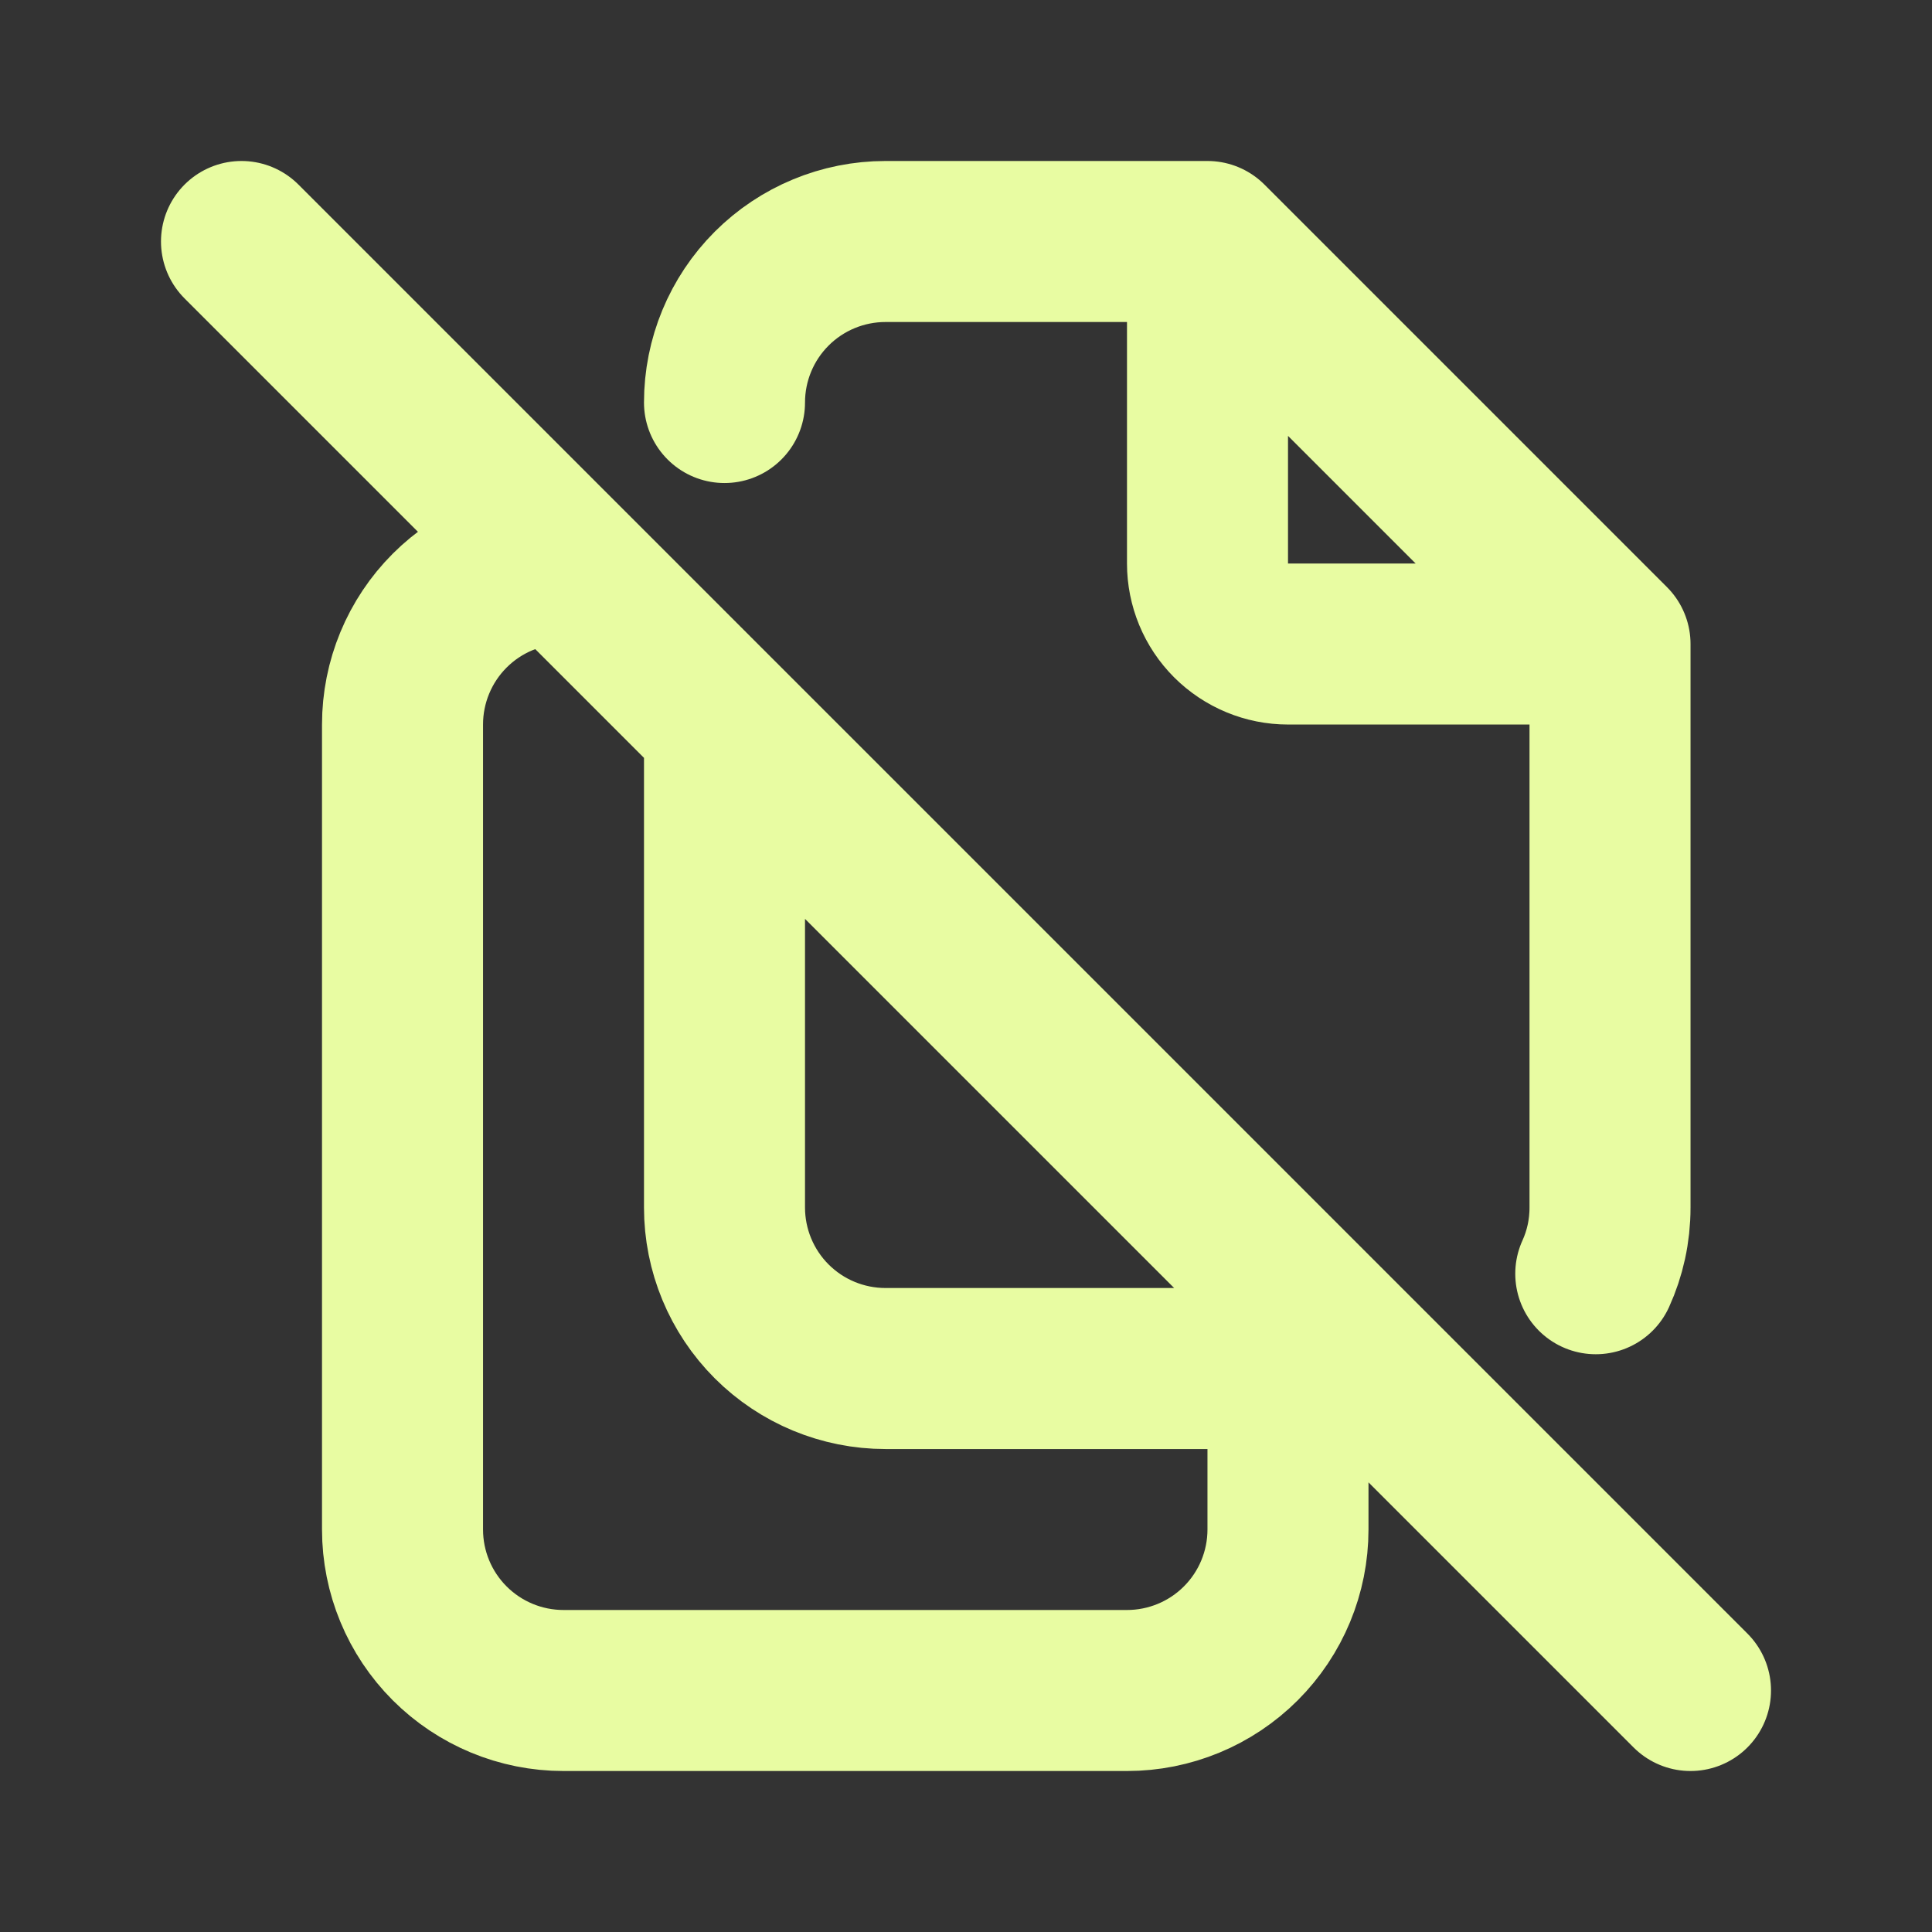
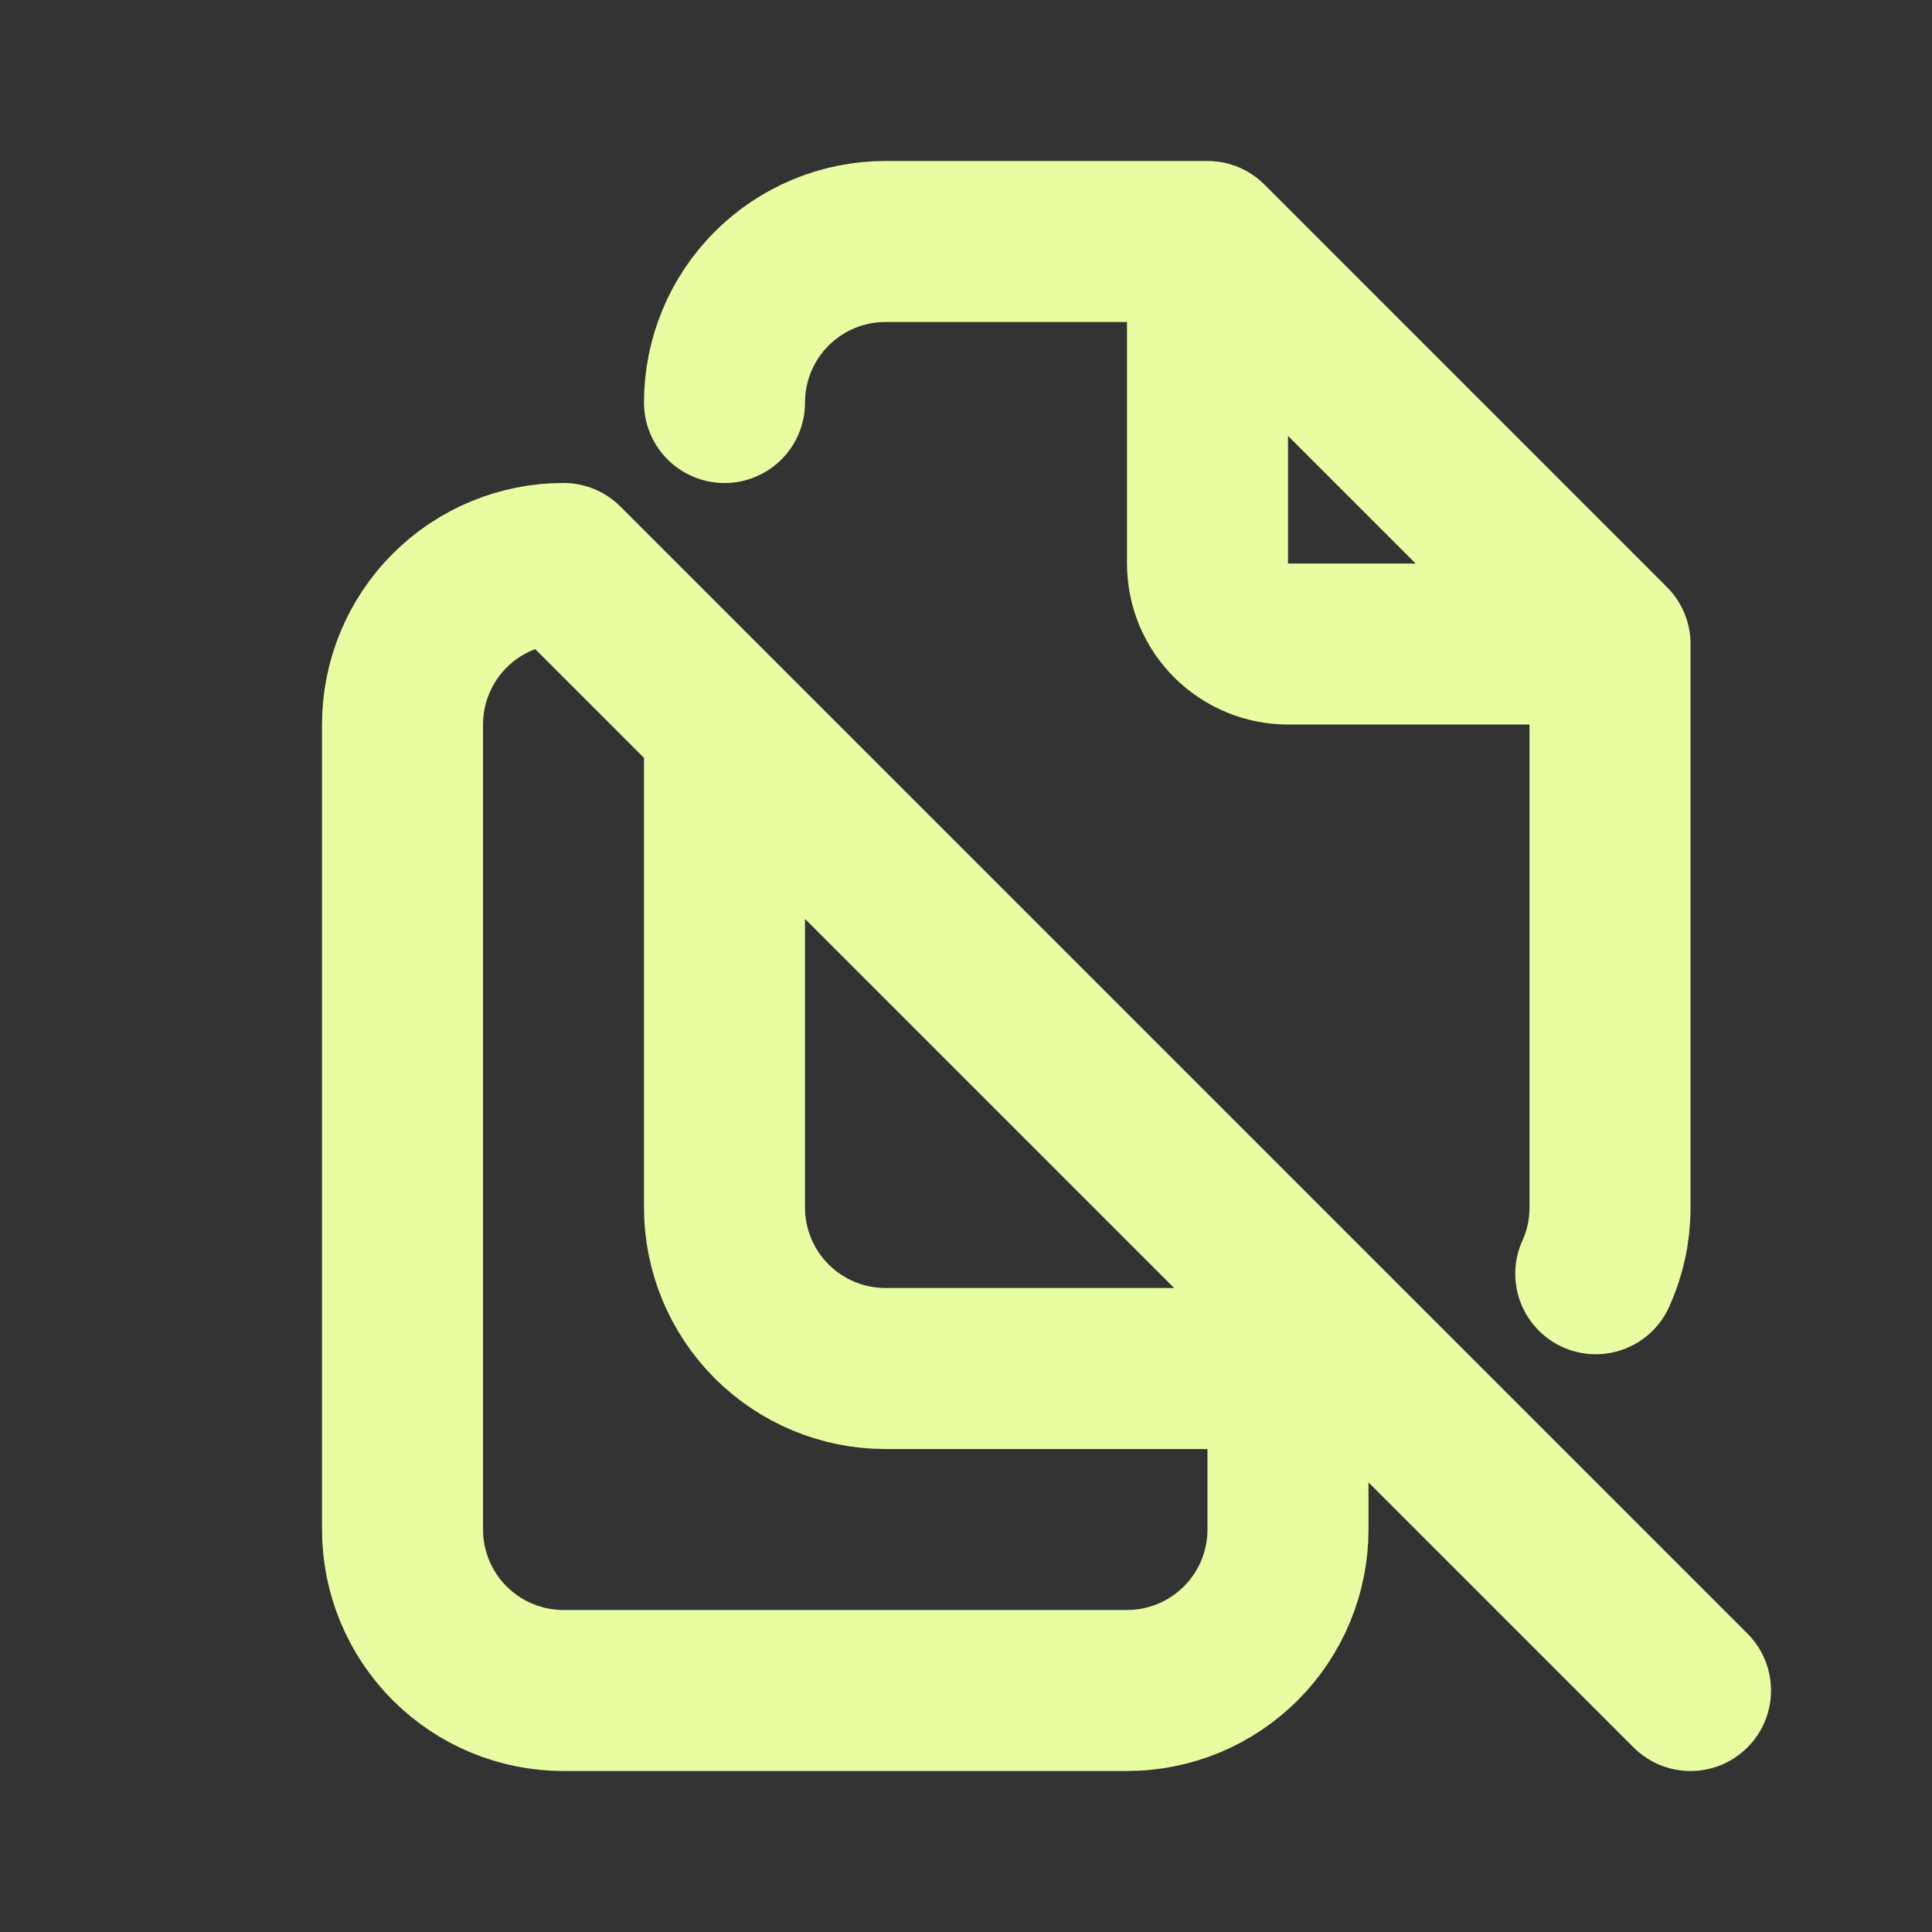
<svg xmlns="http://www.w3.org/2000/svg" width="32" height="32" viewBox="0 0 32 32" fill="none">
  <rect x="0" y="0" width="32" height="32" fill="#333333" stroke="none" />
-   <path d="M20 4V9.333C20 9.687 20.14 10.026 20.39 10.276C20.641 10.526 20.98 10.667 21.333 10.667H26.667M20 4H14.667C13.959 4 13.281 4.281 12.781 4.781C12.281 5.281 12 5.959 12 6.667M20 4L26.667 10.667M26.667 10.667V20C26.667 20.392 26.583 20.763 26.431 21.097M22.667 22.667H14.667C13.959 22.667 13.281 22.386 12.781 21.886C12.281 21.386 12 20.707 12 20V12M21.333 22.667V25.333C21.333 26.041 21.052 26.719 20.552 27.219C20.052 27.719 19.374 28 18.667 28H9.333C8.626 28 7.948 27.719 7.448 27.219C6.948 26.719 6.667 26.041 6.667 25.333V12C6.667 11.293 6.948 10.614 7.448 10.114C7.948 9.614 8.626 9.333 9.333 9.333M4 4L28 28" stroke="#E8FCA2" stroke-width="2.667" stroke-linecap="round" stroke-linejoin="round" />
+   <path d="M20 4V9.333C20 9.687 20.14 10.026 20.39 10.276C20.641 10.526 20.98 10.667 21.333 10.667H26.667M20 4H14.667C13.959 4 13.281 4.281 12.781 4.781C12.281 5.281 12 5.959 12 6.667M20 4L26.667 10.667M26.667 10.667V20C26.667 20.392 26.583 20.763 26.431 21.097M22.667 22.667H14.667C13.959 22.667 13.281 22.386 12.781 21.886C12.281 21.386 12 20.707 12 20V12M21.333 22.667V25.333C21.333 26.041 21.052 26.719 20.552 27.219C20.052 27.719 19.374 28 18.667 28H9.333C8.626 28 7.948 27.719 7.448 27.219C6.948 26.719 6.667 26.041 6.667 25.333V12C6.667 11.293 6.948 10.614 7.448 10.114C7.948 9.614 8.626 9.333 9.333 9.333L28 28" stroke="#E8FCA2" stroke-width="2.667" stroke-linecap="round" stroke-linejoin="round" />
</svg>